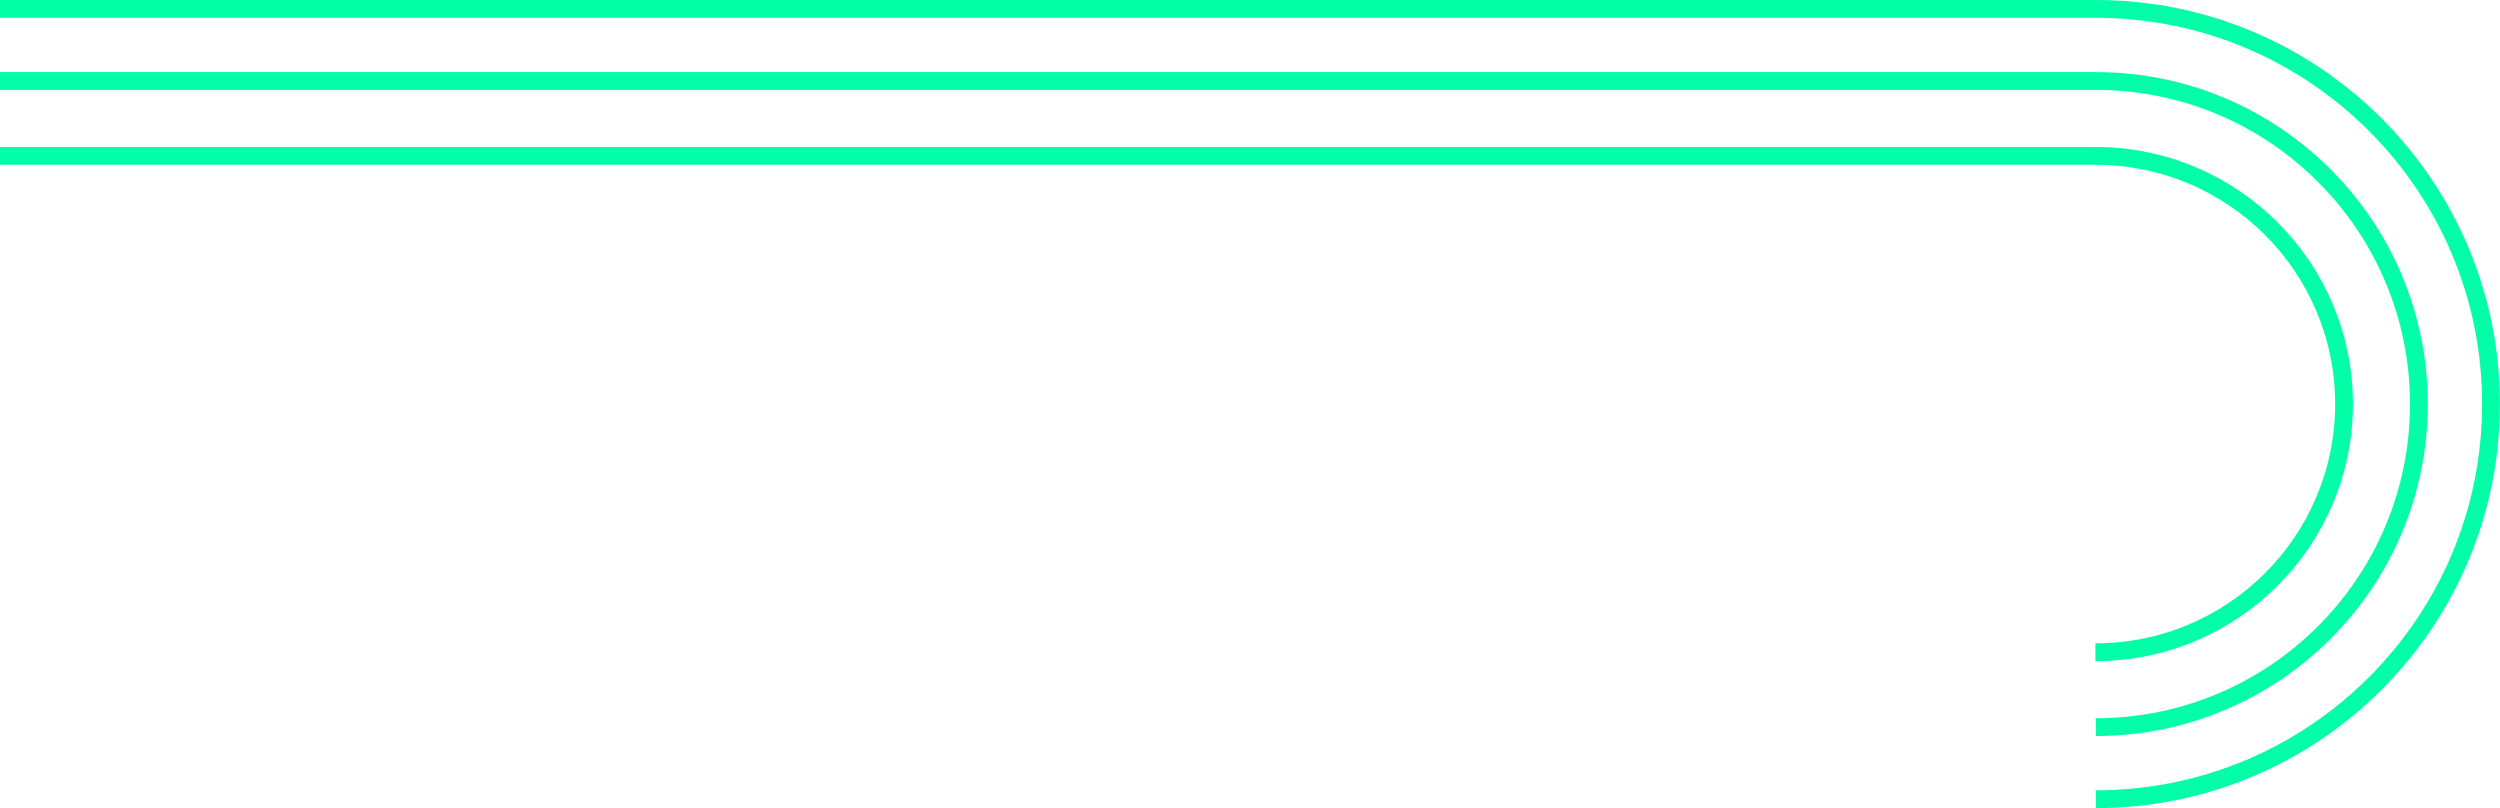
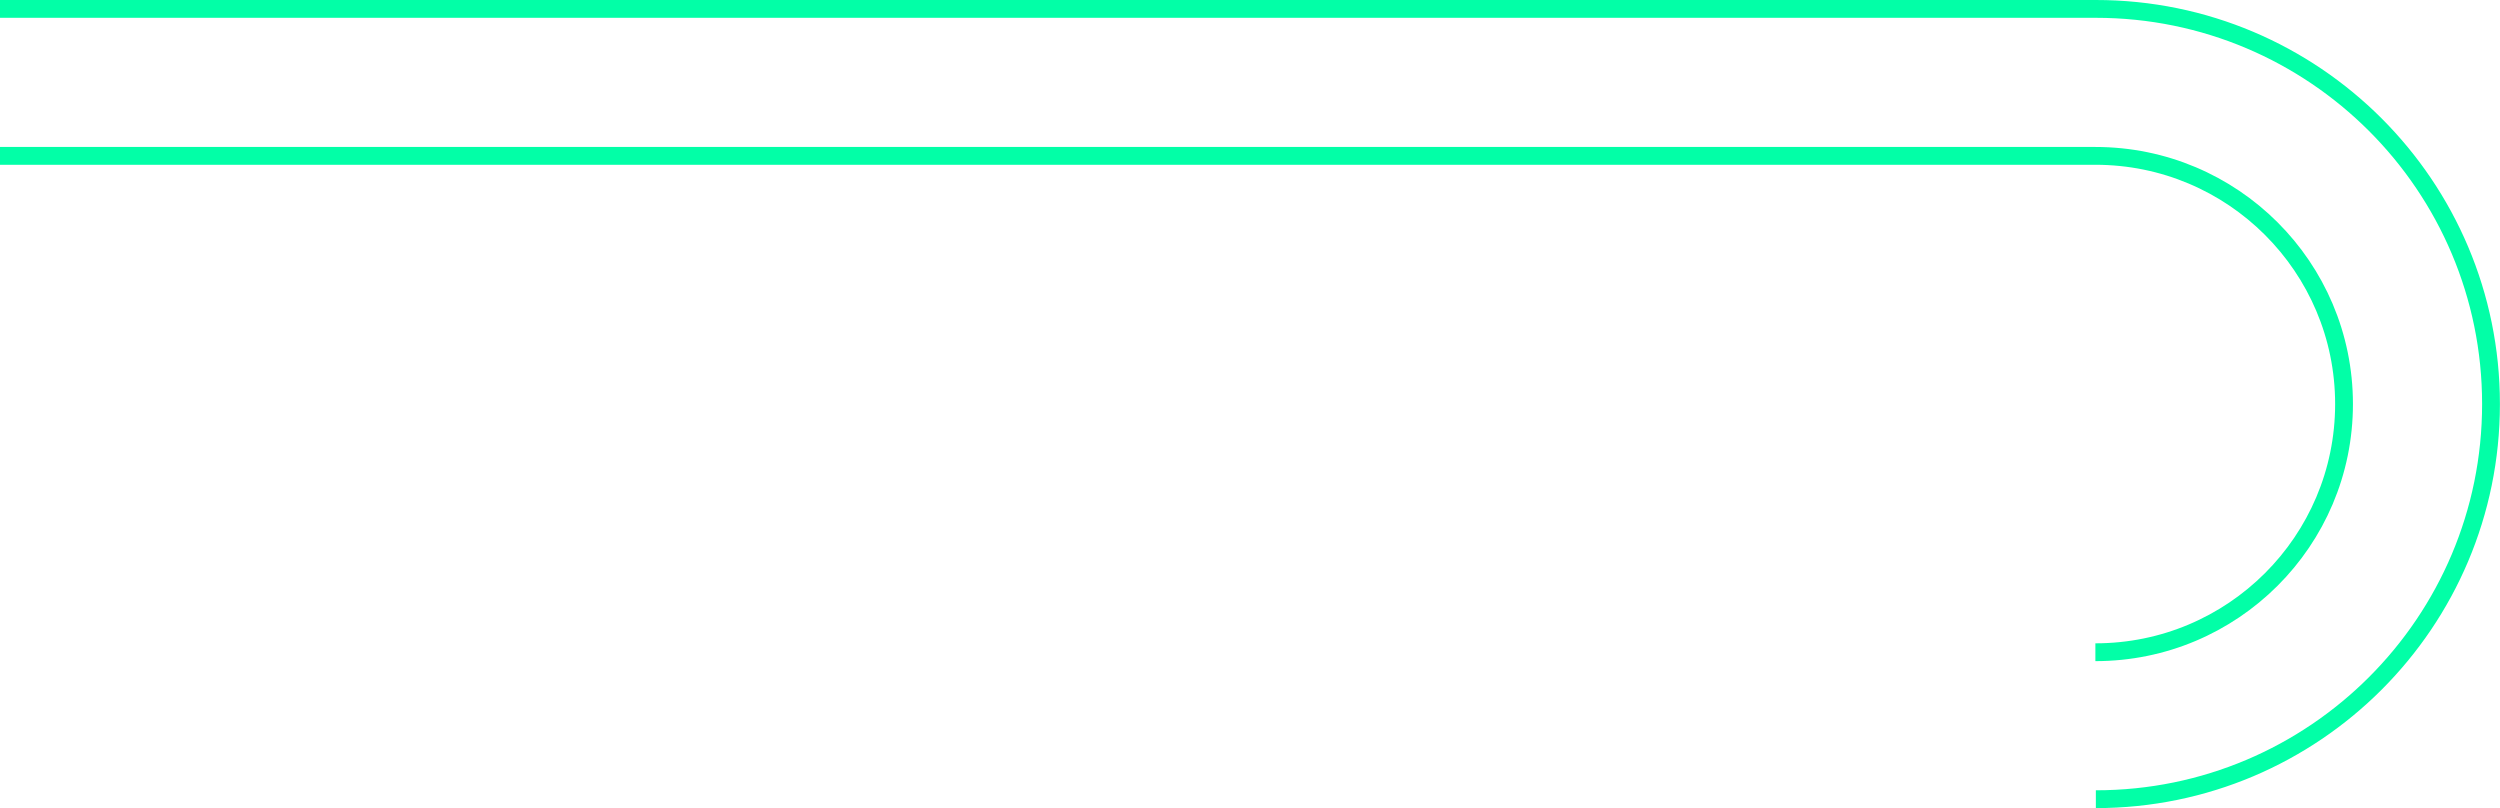
<svg xmlns="http://www.w3.org/2000/svg" width="1123" height="363" viewBox="0 0 1123 363" fill="none">
  <path d="M941.456 359C1039.49 359 1118.96 279.531 1118.96 181.5C1118.96 83.469 1039.49 4 941.456 4L-65 4" stroke="#02FFA7" stroke-width="8" />
-   <path d="M941.471 326.614C1021.61 326.614 1086.57 261.644 1086.57 181.5C1086.57 101.356 1021.61 36.386 941.471 36.386L-53.79 36.386" stroke="#02FFA7" stroke-width="8" />
  <path d="M941.246 292.983C1002.93 292.982 1052.94 243.07 1052.94 181.5C1052.94 119.93 1002.93 70.018 941.246 70.018L-48.184 70.018" stroke="#02FFA7" stroke-width="8" />
</svg>